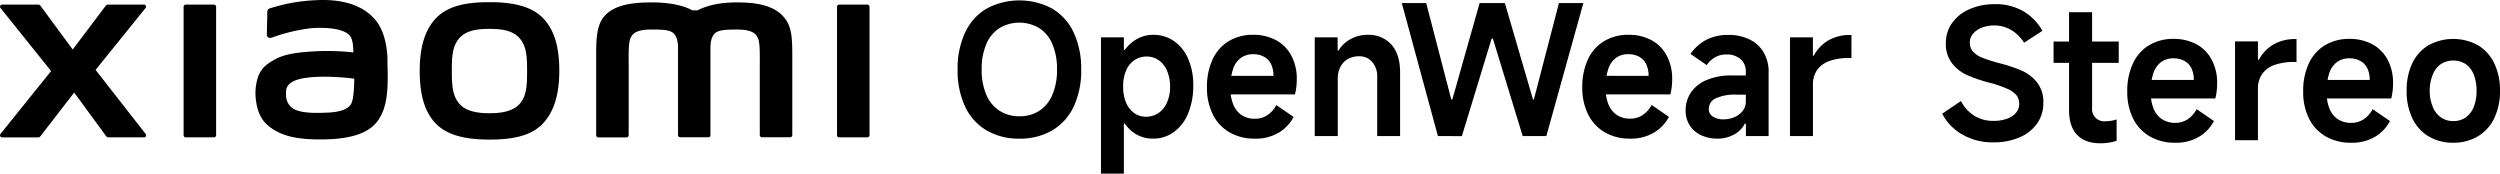
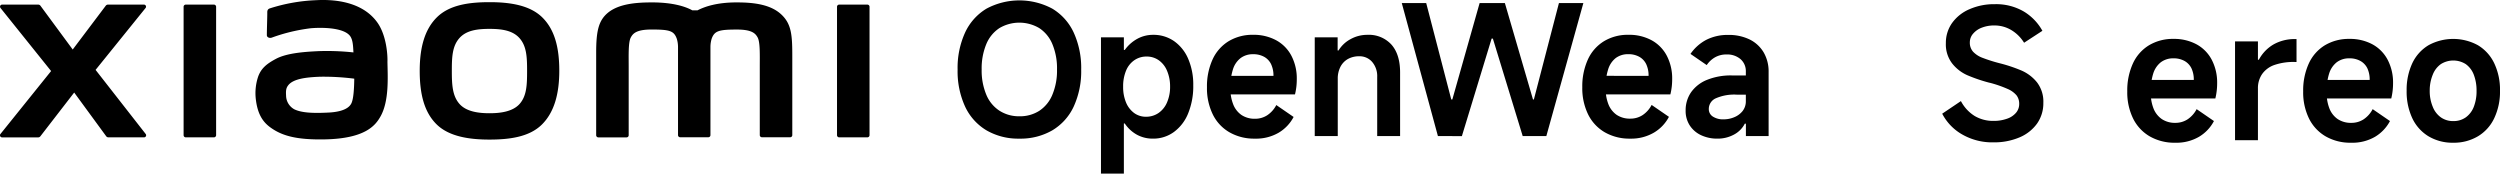
<svg xmlns="http://www.w3.org/2000/svg" width="818.89" height="56.86" viewBox="0 0 818.89 56.86">
  <path d="M333.89,45.41a20.71,20.71,0,0,1-10.77-2.72,17.82,17.82,0,0,1-7-7.79,27.64,27.64,0,0,1-2.45-12.1,27.84,27.84,0,0,1,2.45-12.13,17.87,17.87,0,0,1,7-7.83,22.84,22.84,0,0,1,21.58,0,17.85,17.85,0,0,1,7,7.83,27.84,27.84,0,0,1,2.45,12.13,27.64,27.64,0,0,1-2.45,12.1,17.8,17.8,0,0,1-7,7.79A20.75,20.75,0,0,1,333.89,45.41Zm0-7.32a11.76,11.76,0,0,0,6.55-1.8A11.51,11.51,0,0,0,344.72,31a20.36,20.36,0,0,0,1.51-8.23,20.61,20.61,0,0,0-1.51-8.3,11.54,11.54,0,0,0-4.28-5.25,12.82,12.82,0,0,0-13.1,0,11.54,11.54,0,0,0-4.28,5.25,20.79,20.79,0,0,0-1.51,8.3A20.53,20.53,0,0,0,323.06,31a11.44,11.44,0,0,0,4.31,5.26A11.8,11.8,0,0,0,333.89,38.09Z" />
  <path d="M360.63,56.86V12.23h7.5v4.13h.3a12.29,12.29,0,0,1,4.07-3.63,10.68,10.68,0,0,1,5.19-1.32,11.76,11.76,0,0,1,6.88,2.06,13.57,13.57,0,0,1,4.64,5.82,21.27,21.27,0,0,1,1.65,8.64,23.57,23.57,0,0,1-1.65,9.15,14.06,14.06,0,0,1-4.67,6.14,11.42,11.42,0,0,1-6.9,2.19,10.71,10.71,0,0,1-5.26-1.3,11.4,11.4,0,0,1-3.95-3.66h-.3V56.86Zm7.26-28.45a13.05,13.05,0,0,0,.95,5.16A8.17,8.17,0,0,0,371.47,37a6.47,6.47,0,0,0,3.92,1.24A7.14,7.14,0,0,0,379.5,37a8,8,0,0,0,2.77-3.46,12.7,12.7,0,0,0,1-5.16,13,13,0,0,0-1-5.2,7.9,7.9,0,0,0-2.72-3.45,6.78,6.78,0,0,0-4-1.21,6.9,6.9,0,0,0-4,1.21,7.63,7.63,0,0,0-2.72,3.45A13.33,13.33,0,0,0,367.89,28.41Z" />
  <path d="M411.05,45.41a16.18,16.18,0,0,1-8.32-2.07,13.71,13.71,0,0,1-5.46-5.84,19.46,19.46,0,0,1-1.92-8.92,21.19,21.19,0,0,1,1.83-9.09,13.6,13.6,0,0,1,5.28-6,15.08,15.08,0,0,1,8-2.09A15.47,15.47,0,0,1,418,13.18a12.24,12.24,0,0,1,5,5.07,16.06,16.06,0,0,1,1.77,7.68,20.59,20.59,0,0,1-.59,5H399.89l.18-6.08h17.06a8.74,8.74,0,0,0-.74-3.75,5.48,5.48,0,0,0-2.24-2.45,7.2,7.2,0,0,0-3.69-.89,6.65,6.65,0,0,0-4.1,1.27,7.47,7.47,0,0,0-2.51,3.72,19.12,19.12,0,0,0-.83,6.05,14,14,0,0,0,.92,5.37,7.58,7.58,0,0,0,2.71,3.49,7.73,7.73,0,0,0,4.46,1.24,7.22,7.22,0,0,0,3.95-1.13,8.87,8.87,0,0,0,3-3.36l5.67,3.9a13,13,0,0,1-4.9,5.16A14.67,14.67,0,0,1,411.05,45.41Z" />
  <path d="M430.65,44.58V12.23h7.5v4.31h.29a10.29,10.29,0,0,1,4-3.75,11.18,11.18,0,0,1,5.43-1.38,10,10,0,0,1,7.91,3.21q2.83,3.22,2.83,9.12V44.58h-7.5V25.22a7.15,7.15,0,0,0-1.65-4.93,5.43,5.43,0,0,0-4.25-1.86,7.46,7.46,0,0,0-3.72.91,6.21,6.21,0,0,0-2.45,2.6,8.42,8.42,0,0,0-.85,3.87V44.58Z" />
  <path d="M459.16,1h8l8.21,31.58h.35L484.66,1h8.27l9.21,31.58h.29L510.64,1h8L506.51,44.58h-7.74L489,12.64h-.41l-9.74,31.94H471Z" />
  <path d="M534,45.41a16.24,16.24,0,0,1-8.33-2.07,13.83,13.83,0,0,1-5.46-5.84,19.46,19.46,0,0,1-1.92-8.92,21.19,21.19,0,0,1,1.83-9.09,13.62,13.62,0,0,1,5.29-6,15.08,15.08,0,0,1,8-2.09,15.4,15.4,0,0,1,7.55,1.77,12.21,12.21,0,0,1,5,5.07,16.06,16.06,0,0,1,1.77,7.68,20.59,20.59,0,0,1-.59,5H522.8l.18-6.08H540a8.74,8.74,0,0,0-.74-3.75,5.48,5.48,0,0,0-2.24-2.45,7.2,7.2,0,0,0-3.69-.89A6.68,6.68,0,0,0,529.26,19a7.52,7.52,0,0,0-2.5,3.72,18.84,18.84,0,0,0-.83,6.05,14.16,14.16,0,0,0,.91,5.37,7.6,7.6,0,0,0,2.72,3.49A7.73,7.73,0,0,0,534,38.86a7.22,7.22,0,0,0,4-1.13,8.87,8.87,0,0,0,3-3.36l5.67,3.9a13,13,0,0,1-4.9,5.16A14.67,14.67,0,0,1,534,45.41Z" />
  <path d="M562.53,45.41a12.31,12.31,0,0,1-5.31-1.12,8.86,8.86,0,0,1-3.72-3.19,8.69,8.69,0,0,1-1.36-4.9,10.31,10.31,0,0,1,1.8-6,11.72,11.72,0,0,1,5.23-4.05,20.72,20.72,0,0,1,8.08-1.44h4.61V23.45a5.19,5.19,0,0,0-1.74-4.08,6.71,6.71,0,0,0-4.58-1.53,7.46,7.46,0,0,0-3.69.89,8.09,8.09,0,0,0-2.8,2.59l-5.32-3.66A14.37,14.37,0,0,1,559,13a15.38,15.38,0,0,1,7.08-1.56A15.56,15.56,0,0,1,573,12.88a10.91,10.91,0,0,1,4.66,4.22,12.33,12.33,0,0,1,1.66,6.47v21h-7.44V40.51h-.36a8.34,8.34,0,0,1-3.6,3.6A11.11,11.11,0,0,1,562.53,45.41Zm2.07-6.32a8.77,8.77,0,0,0,3.42-.68,6.8,6.8,0,0,0,2.75-2,5.17,5.17,0,0,0,1.09-3.31V31h-3A15.06,15.06,0,0,0,562,32.21a3.8,3.8,0,0,0-2.27,3.52,2.84,2.84,0,0,0,1.32,2.45A6.11,6.11,0,0,0,564.6,39.09Z" />
-   <path d="M586.32,44.58V12.23h7.5v6h.29a12.82,12.82,0,0,1,4.78-5,13.89,13.89,0,0,1,7.21-1.77h.35V19h-.53a19.19,19.19,0,0,0-6.76,1,8.29,8.29,0,0,0-4,3,8.18,8.18,0,0,0-1.32,4.64V44.58Z" />
  <path d="M160.35.71c-6.51,0-13,.83-17.16,4.88s-5.71,10.15-5.71,17.62S138.9,36.67,143,40.72s10.82,5,17.32,5,13-.83,17.13-4.88,5.75-10.19,5.75-17.66-1.45-13.42-5.57-17.48S166.87.71,160.35.71ZM170.24,34c-2.3,2.62-6.46,3.09-9.89,3.09s-7.58-.46-9.87-3.08S148,27.77,148,23.22s.15-8.06,2.44-10.69,6-3.07,9.88-3.07,7.59.45,9.88,3.07,2.45,6.14,2.45,10.69S172.53,31.37,170.24,34ZM70.07,1.51H60.85a.71.71,0,0,0-.71.7V44.29a.71.71,0,0,0,.71.7h9.22a.72.72,0,0,0,.72-.7V2.21A.72.72,0,0,0,70.07,1.51ZM31.31,22.89,47.69,2.61a.68.68,0,0,0-.52-1.1H35.36a.92.92,0,0,0-.72.36L23.82,16.22,13.25,1.88a.89.89,0,0,0-.72-.37H.68a.68.68,0,0,0-.52,1.1L16.74,23.27.14,43.9A.68.68,0,0,0,.67,45H12.51a.89.89,0,0,0,.73-.38L24.3,30.31,34.78,44.62a.89.89,0,0,0,.72.37H47.2a.68.68,0,0,0,.53-1.09ZM255.89,4.71c-3.75-3.5-9.78-3.92-14.66-3.92-6.31,0-10.33,1.34-12.76,2.6h-1.69C224.4,2.07,220.2.79,213.6.79c-4.88,0-10.87.36-14.56,3.46-3,2.56-3.76,6-3.76,13V44.27A.71.71,0,0,0,196,45h9.21a.7.7,0,0,0,.72-.69V22c0-4-.16-8.2.71-9.76.67-1.21,1.73-2.57,6.74-2.57,6,0,7.38.42,8.32,3.06a9.33,9.33,0,0,1,.39,2.6V44.27a.7.7,0,0,0,.71.69H232a.7.7,0,0,0,.71-.69V15.34a9.77,9.77,0,0,1,.38-2.6c.94-2.64,2.35-3.06,8.33-3.06,5,0,6.06,1.36,6.74,2.57.86,1.56.71,5.74.71,9.76,0,5.07,0,22.16,0,22.16v.1a.71.71,0,0,0,.72.69h9.22a.7.7,0,0,0,.71-.69V18.87C259.54,11.6,259.31,7.88,255.89,4.71ZM123.54,7.28c-4.26-5.87-12-7.65-20-7.22a56.83,56.83,0,0,0-15.2,2.7c-.9.34-.78,1.11-.79,1.57,0,1.55-.15,5.57-.14,7.2,0,.72.88,1.05,1.62.79a57.4,57.4,0,0,1,12.8-3.07c4.73-.38,11.16,0,12.94,2.69.84,1.28.89,3.23,1,5.23a80.8,80.8,0,0,0-11.67-.41c-3.38.18-9.87.47-13.68,2.5-3.11,1.65-4.93,3.16-5.9,5.95a17.11,17.11,0,0,0-.74,7.16c.56,5,2.31,7.53,4.67,9.28,3.73,2.75,8.42,4.21,18.14,4,12.93-.29,16.33-4.47,18-7.43,2.92-5.06,2.41-13,2.32-17.93C127,18.26,126.66,11.58,123.54,7.28Zm-8.43,26.54c-1.22,2.57-5.57,3-8.15,3.08-4.76.22-8.28,0-10.54-1.09a5.18,5.18,0,0,1-2.71-4.39c-.09-1.64-.06-2.49.69-3.47,1.67-2.18,6-2.65,10.55-2.82a79.48,79.48,0,0,1,11.09.64C116,29.06,115.8,32.37,115.11,33.82Zm169-32.31h-9.22a.71.71,0,0,0-.72.7V44.29a.71.71,0,0,0,.72.7h9.22a.71.71,0,0,0,.71-.7V2.21A.71.71,0,0,0,284.13,1.51Z" />
  <path d="M652.94,46.63a19.78,19.78,0,0,1-10.12-2.54,16.58,16.58,0,0,1-6.64-6.85l6.13-4.13A12.64,12.64,0,0,0,646.83,38a11.8,11.8,0,0,0,6.17,1.6,12.73,12.73,0,0,0,4.4-.71,6.63,6.63,0,0,0,3-2,4.39,4.39,0,0,0,1-2.86,4.49,4.49,0,0,0-.88-2.81,7.85,7.85,0,0,0-2.92-2.09,37.76,37.76,0,0,0-5.76-2l-.3-.06a51.78,51.78,0,0,1-7.17-2.45,13,13,0,0,1-4.93-3.84,10.23,10.23,0,0,1-2.06-6.64,11.2,11.2,0,0,1,2.06-6.64A13.53,13.53,0,0,1,645.15,3a20,20,0,0,1,8.26-1.63,17.94,17.94,0,0,1,9.48,2.39A16.92,16.92,0,0,1,669,10.09L663,14a12.37,12.37,0,0,0-4.2-4.16,10.69,10.69,0,0,0-5.54-1.5,11.06,11.06,0,0,0-4.08.71,7,7,0,0,0-2.89,2,4.27,4.27,0,0,0-1.06,2.81,4.41,4.41,0,0,0,1.06,3.07,8.11,8.11,0,0,0,3.07,2,51.46,51.46,0,0,0,5.49,1.75,48.87,48.87,0,0,1,7.29,2.42,13.32,13.32,0,0,1,5.08,3.86,10.32,10.32,0,0,1,2.09,6.7,11.56,11.56,0,0,1-2.06,6.82A13.5,13.5,0,0,1,661.5,45,21.25,21.25,0,0,1,652.94,46.63Z" />
-   <path d="M672.66,20.6v-7H694v7ZM688,46.93q-5,0-7.62-2.75t-2.65-7.94V4h7.55V35.3a4,4,0,0,0,4.43,4.42,12.27,12.27,0,0,0,3.6-.59v7A17.51,17.51,0,0,1,688,46.93Z" />
  <path d="M712.51,46.75a16.21,16.21,0,0,1-8.33-2.07,13.83,13.83,0,0,1-5.46-5.84,19.46,19.46,0,0,1-1.92-8.92,21.19,21.19,0,0,1,1.83-9.09,13.56,13.56,0,0,1,5.29-6,15.17,15.17,0,0,1,8-2.09,15.51,15.51,0,0,1,7.55,1.77,12.21,12.21,0,0,1,5,5.07,16.06,16.06,0,0,1,1.77,7.68,21.1,21.1,0,0,1-.59,5H701.35l.18-6.08h17.06a8.74,8.74,0,0,0-.74-3.75A5.53,5.53,0,0,0,715.61,20a7.2,7.2,0,0,0-3.69-.89,6.66,6.66,0,0,0-4.11,1.27,7.54,7.54,0,0,0-2.51,3.72,19.15,19.15,0,0,0-.82,6.05,14.16,14.16,0,0,0,.91,5.37A7.6,7.6,0,0,0,708.11,39a7.71,7.71,0,0,0,4.46,1.24,7.22,7.22,0,0,0,3.95-1.13,9,9,0,0,0,3-3.36l5.67,3.9a13,13,0,0,1-4.9,5.16A14.69,14.69,0,0,1,712.51,46.75Z" />
  <path d="M732.1,45.92V13.57h7.5v6h.3a12.75,12.75,0,0,1,4.78-5,14,14,0,0,1,7.2-1.77h.36V20.3h-.54a19.23,19.23,0,0,0-6.76,1,8.22,8.22,0,0,0-4,3A8.13,8.13,0,0,0,739.6,29V45.92Z" />
  <path d="M770.12,46.75a16.2,16.2,0,0,1-8.32-2.07,13.83,13.83,0,0,1-5.46-5.84,19.46,19.46,0,0,1-1.92-8.92,21.19,21.19,0,0,1,1.83-9.09,13.6,13.6,0,0,1,5.28-6,15.2,15.2,0,0,1,8-2.09,15.55,15.55,0,0,1,7.56,1.77,12.26,12.26,0,0,1,5,5.07,16.06,16.06,0,0,1,1.77,7.68,21.1,21.1,0,0,1-.59,5H759l.17-6.08H776.2a8.74,8.74,0,0,0-.73-3.75A5.55,5.55,0,0,0,773.22,20a7.15,7.15,0,0,0-3.69-.89,6.65,6.65,0,0,0-4.1,1.27,7.54,7.54,0,0,0-2.51,3.72,19.15,19.15,0,0,0-.82,6.05,14.16,14.16,0,0,0,.91,5.37A7.58,7.58,0,0,0,765.72,39a7.76,7.76,0,0,0,4.46,1.24,7.23,7.23,0,0,0,4-1.13,9,9,0,0,0,3-3.36l5.67,3.9a13.11,13.11,0,0,1-4.9,5.16A14.73,14.73,0,0,1,770.12,46.75Z" />
  <path d="M803.6,46.75a15.32,15.32,0,0,1-8.12-2.1,13.76,13.76,0,0,1-5.32-5.93,20.5,20.5,0,0,1-1.85-9,20.58,20.58,0,0,1,1.85-9,13.66,13.66,0,0,1,5.32-5.91,16.9,16.9,0,0,1,16.17,0A13.78,13.78,0,0,1,817,20.72a20.17,20.17,0,0,1,1.89,9,20.28,20.28,0,0,1-1.89,9,13.67,13.67,0,0,1-5.35,5.93A15.36,15.36,0,0,1,803.6,46.75Zm0-7.09a6.85,6.85,0,0,0,4.07-1.21A7.63,7.63,0,0,0,810.3,35a14,14,0,0,0,.91-5.25,14.33,14.33,0,0,0-.91-5.29A7.53,7.53,0,0,0,807.67,21a7.63,7.63,0,0,0-8.15,0,7.56,7.56,0,0,0-2.65,3.45,13.54,13.54,0,0,0-1,5.29,13.26,13.26,0,0,0,1,5.25,7.67,7.67,0,0,0,2.65,3.45A6.86,6.86,0,0,0,803.6,39.66Z" />
</svg>